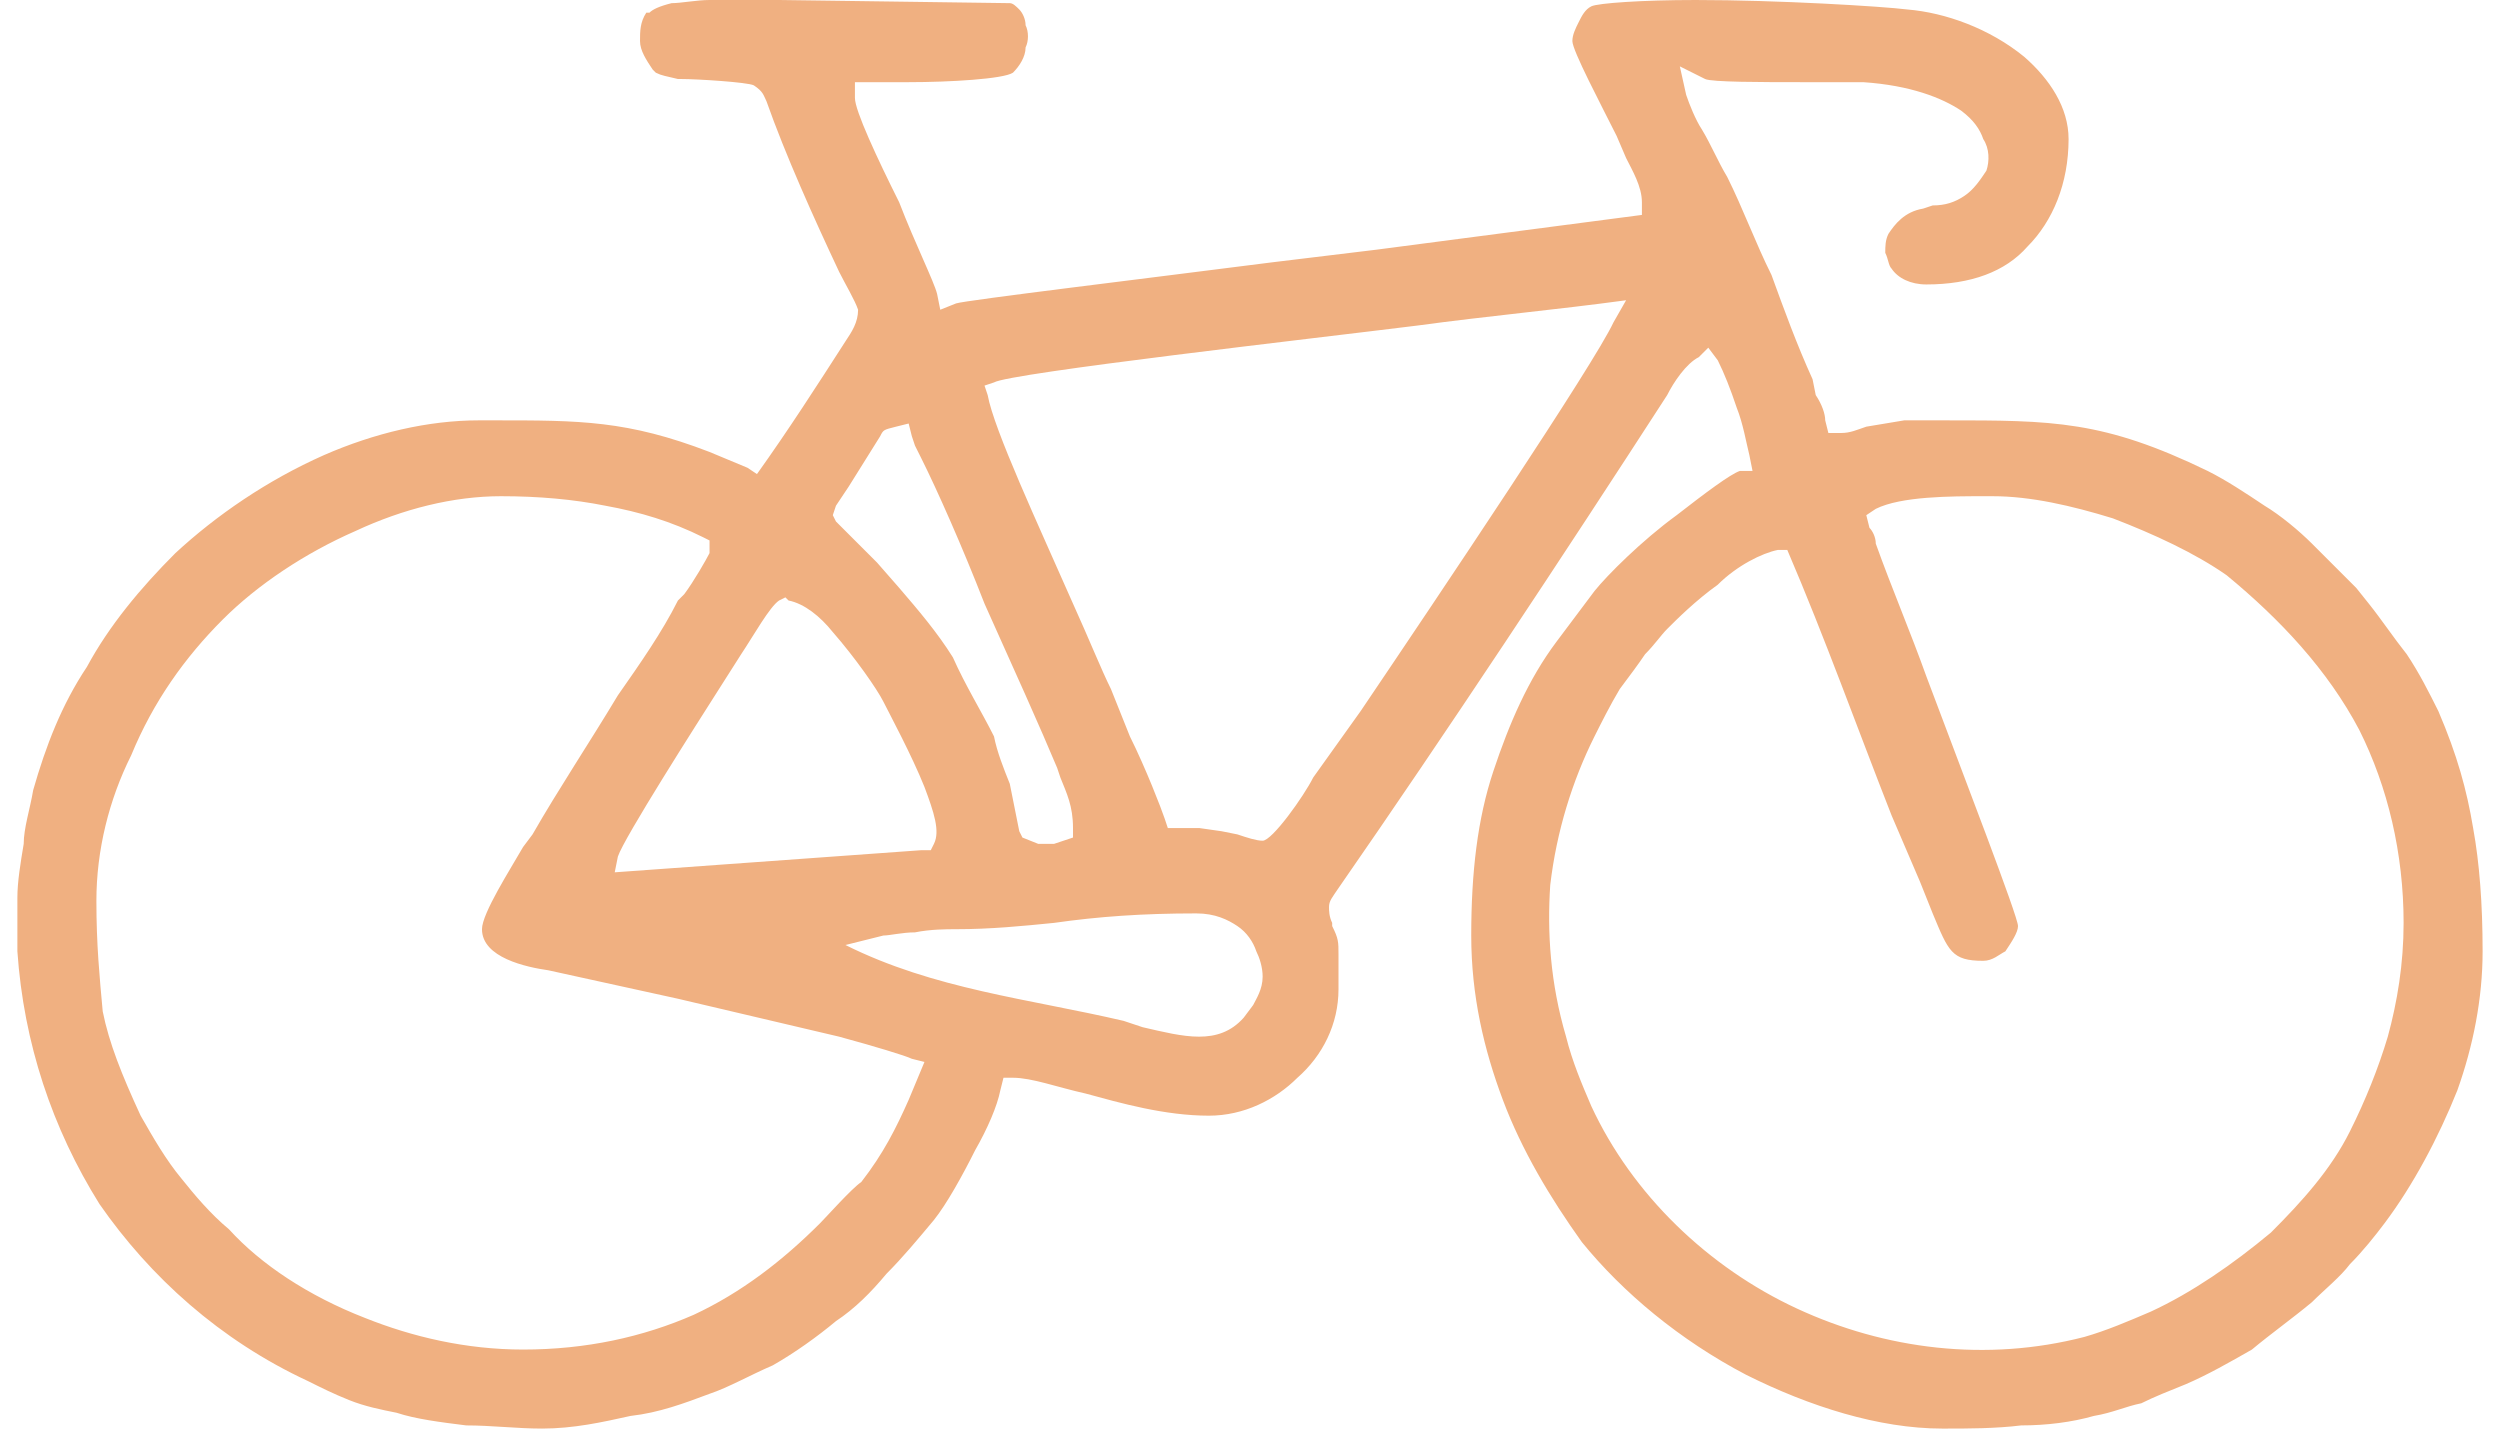
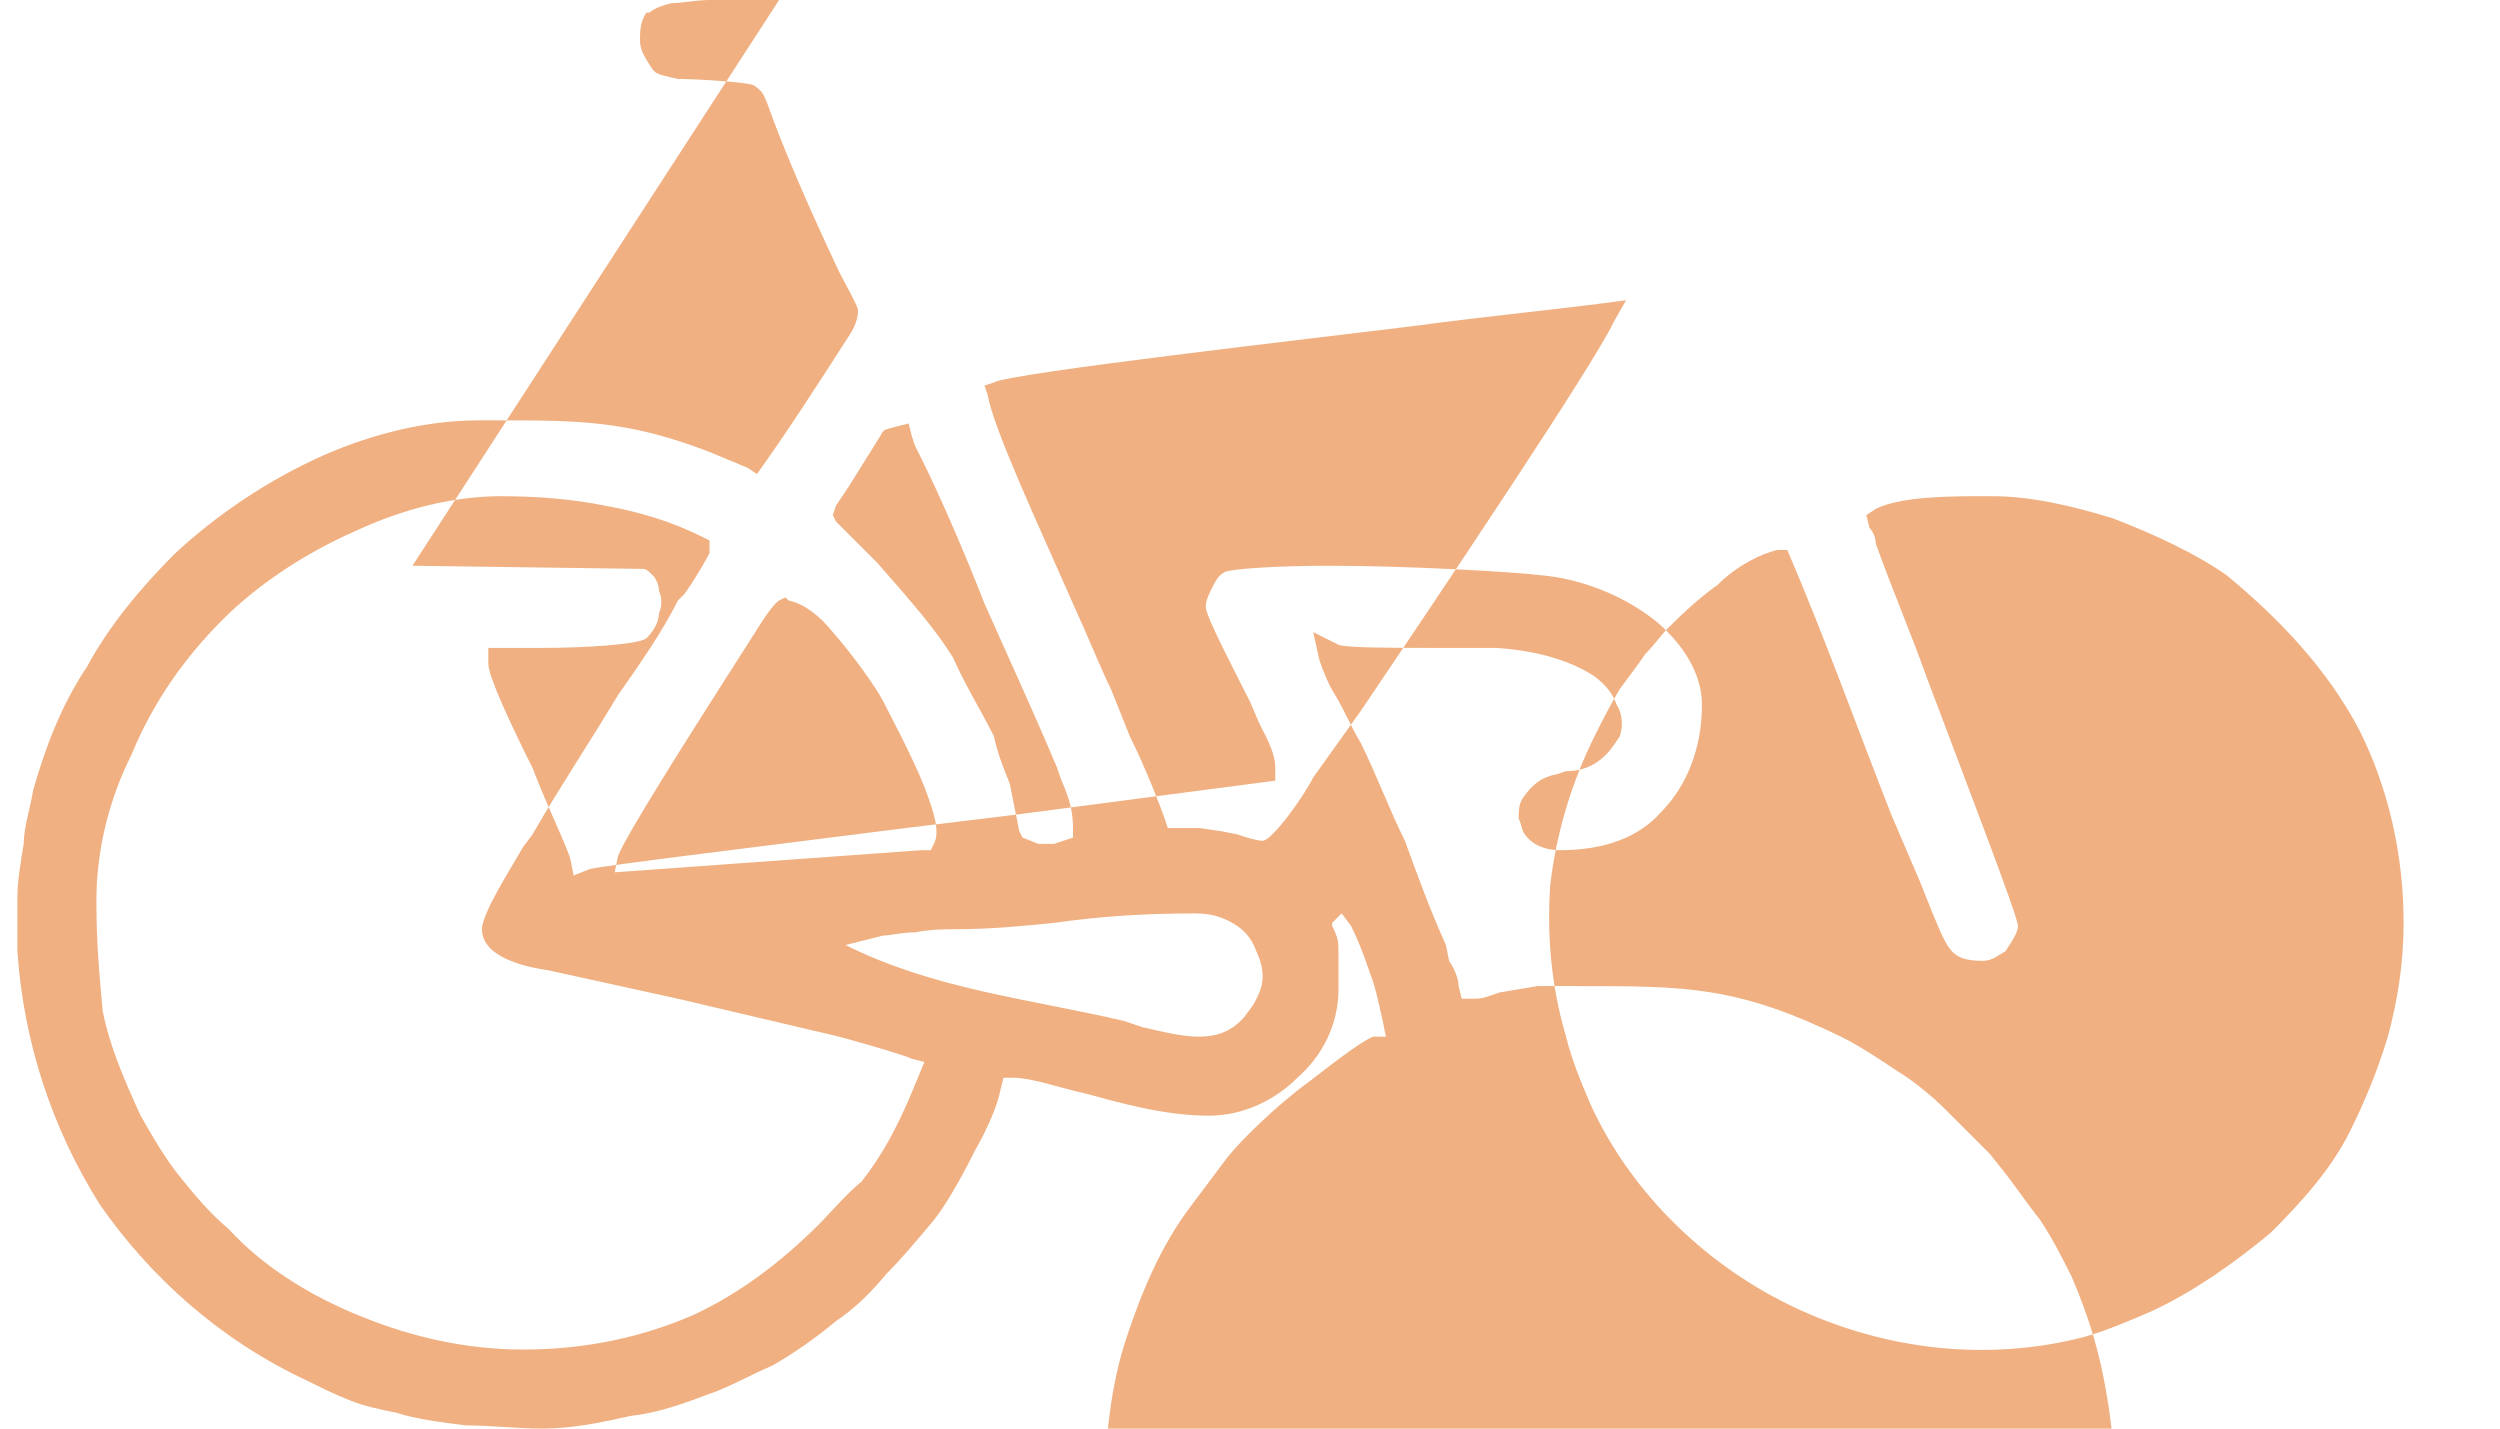
<svg xmlns="http://www.w3.org/2000/svg" xml:space="preserve" width="77px" height="44px" version="1.1" style="shape-rendering:geometricPrecision; text-rendering:geometricPrecision; image-rendering:optimizeQuality; fill-rule:evenodd; clip-rule:evenodd" viewBox="0 0 7.8 4.52">
  <defs>
    <style type="text/css">
   
    .fil0 {fill:#F0B081}
   
  </style>
  </defs>
  <g id="Camada_x0020_1">
-     <path class="fil0" d="M2.74 2.96c0.02,0 0.06,-0.01 0.1,-0.01 0.05,-0.01 0.1,-0.01 0.13,-0.01 0.11,0 0.21,-0.01 0.31,-0.02 0.14,-0.02 0.28,-0.03 0.45,-0.03 0.06,0 0.1,0.02 0.13,0.04 0.03,0.02 0.05,0.05 0.06,0.08 0.01,0.02 0.02,0.05 0.02,0.08 0,0.04 -0.02,0.07 -0.03,0.09l-0.03 0.04c-0.08,0.09 -0.19,0.06 -0.32,0.03l-0.06 -0.02c-0.3,-0.07 -0.6,-0.1 -0.88,-0.24l0.12 -0.03zm-0.33 -2.96l-0.22 0c-0.04,0 -0.09,0.01 -0.12,0.01 -0.04,0.01 -0.06,0.02 -0.07,0.03l-0.01 0c-0.02,0.03 -0.02,0.06 -0.02,0.09 0,0.03 0.02,0.06 0.04,0.09l0.01 0.01c0.02,0.01 0.03,0.01 0.07,0.02l0.01 0c0.05,0 0.21,0.01 0.23,0.02 0.03,0.02 0.03,0.03 0.04,0.05 0.06,0.17 0.15,0.37 0.23,0.54 0.02,0.04 0.05,0.09 0.06,0.12 0,0.04 -0.02,0.07 -0.04,0.1 -0.09,0.14 -0.18,0.28 -0.28,0.42l-0.03 -0.02 -0.12 -0.05c-0.26,-0.1 -0.41,-0.1 -0.68,-0.1l-0.05 0c-0.16,0 -0.33,0.04 -0.49,0.11 -0.18,0.08 -0.34,0.19 -0.47,0.31 -0.11,0.11 -0.21,0.23 -0.28,0.36 -0.08,0.12 -0.13,0.25 -0.17,0.39 -0.01,0.06 -0.03,0.12 -0.03,0.17 -0.01,0.06 -0.02,0.12 -0.02,0.17l0 0.17c0.02,0.29 0.11,0.56 0.26,0.8 0.16,0.23 0.38,0.43 0.66,0.56 0.04,0.02 0.08,0.04 0.13,0.06 0.05,0.02 0.1,0.03 0.15,0.04 0.06,0.02 0.14,0.03 0.22,0.04 0.08,0 0.16,0.01 0.24,0.01l0 0c0.1,0 0.19,-0.02 0.28,-0.04 0.09,-0.01 0.17,-0.04 0.25,-0.07 0.06,-0.02 0.13,-0.06 0.2,-0.09 0.07,-0.04 0.14,-0.09 0.2,-0.14 0.06,-0.04 0.11,-0.09 0.16,-0.15 0.05,-0.05 0.1,-0.11 0.15,-0.17 0.04,-0.05 0.09,-0.14 0.13,-0.22 0.04,-0.07 0.07,-0.14 0.08,-0.19l0.01 -0.04 0.03 0c0.06,0 0.14,0.03 0.23,0.05 0.11,0.03 0.25,0.07 0.39,0.07 0.11,0 0.21,-0.05 0.28,-0.12 0.08,-0.07 0.13,-0.17 0.13,-0.28l0 -0.11c0,-0.04 0,-0.05 -0.02,-0.09l0 -0.01c-0.01,-0.02 -0.01,-0.04 -0.01,-0.05 0,-0.02 0.01,-0.03 0.03,-0.06 0.34,-0.49 0.71,-1.05 1.04,-1.56 0.02,-0.04 0.06,-0.1 0.1,-0.12l0.03 -0.03 0.03 0.04c0.02,0.04 0.04,0.09 0.06,0.15 0.02,0.05 0.03,0.11 0.04,0.15l0.01 0.05 -0.04 0c-0.03,0.01 -0.11,0.07 -0.2,0.14 -0.11,0.08 -0.22,0.19 -0.26,0.24l-0.12 0.16c-0.09,0.12 -0.15,0.26 -0.2,0.41 -0.05,0.15 -0.07,0.32 -0.07,0.52 0,0.19 0.04,0.36 0.1,0.52 0.06,0.16 0.15,0.31 0.25,0.45 0.13,0.16 0.31,0.31 0.52,0.42 0.2,0.1 0.42,0.17 0.62,0.17l0.01 0c0.07,0 0.16,0 0.24,-0.01 0.08,0 0.16,-0.01 0.23,-0.03 0.06,-0.01 0.1,-0.03 0.15,-0.04 0.04,-0.02 0.09,-0.04 0.14,-0.06 0.07,-0.03 0.14,-0.07 0.21,-0.11 0.06,-0.05 0.13,-0.1 0.19,-0.15 0.04,-0.04 0.09,-0.08 0.12,-0.12 0.04,-0.04 0.08,-0.09 0.11,-0.13 0.09,-0.12 0.17,-0.27 0.23,-0.42 0.05,-0.14 0.08,-0.29 0.08,-0.44 0,-0.15 -0.01,-0.28 -0.03,-0.39 -0.02,-0.12 -0.05,-0.23 -0.11,-0.37 -0.03,-0.06 -0.06,-0.12 -0.1,-0.18 -0.04,-0.05 -0.08,-0.11 -0.12,-0.16l-0.04 -0.05 -0.14 -0.14c-0.04,-0.04 -0.1,-0.09 -0.15,-0.12 -0.06,-0.04 -0.12,-0.08 -0.18,-0.11 -0.33,-0.16 -0.49,-0.16 -0.83,-0.16l-0.05 0c-0.03,0 -0.05,0 -0.08,0l-0.06 0.01 -0.06 0.01c-0.03,0.01 -0.05,0.02 -0.08,0.02l-0.04 0 -0.01 -0.04c0,-0.02 -0.01,-0.05 -0.03,-0.08l-0.01 -0.05c-0.05,-0.11 -0.09,-0.22 -0.13,-0.33 -0.05,-0.1 -0.09,-0.21 -0.14,-0.31 -0.03,-0.05 -0.05,-0.1 -0.08,-0.15 -0.02,-0.03 -0.04,-0.08 -0.05,-0.11l-0.02 -0.09 0.08 0.04c0.02,0.01 0.18,0.01 0.31,0.01 0.08,0 0.16,0 0.19,0 0.15,0.01 0.25,0.05 0.31,0.09 0.04,0.03 0.06,0.06 0.07,0.09 0.02,0.03 0.02,0.07 0.01,0.1 -0.02,0.03 -0.04,0.06 -0.07,0.08 -0.03,0.02 -0.06,0.03 -0.1,0.03l-0.03 0.01c-0.06,0.01 -0.09,0.05 -0.11,0.08 -0.01,0.02 -0.01,0.04 -0.01,0.06 0.01,0.02 0.01,0.04 0.02,0.05 0.02,0.03 0.06,0.05 0.11,0.05 0.14,0 0.25,-0.04 0.32,-0.12 0.08,-0.08 0.13,-0.2 0.13,-0.34 0,-0.1 -0.06,-0.19 -0.14,-0.26 -0.11,-0.09 -0.25,-0.14 -0.37,-0.15 -0.08,-0.01 -0.41,-0.03 -0.67,-0.03 -0.17,0 -0.31,0.01 -0.33,0.02 -0.02,0.01 -0.03,0.03 -0.04,0.05 -0.01,0.02 -0.02,0.04 -0.02,0.06 0,0.03 0.09,0.2 0.14,0.3l0.03 0.07c0.02,0.04 0.05,0.09 0.05,0.14l0 0.04 -0.84 0.11 -0.33 0.04c-0.39,0.05 -0.97,0.12 -1,0.13l-0.05 0.02 -0.01 -0.05c-0.01,-0.04 -0.07,-0.16 -0.12,-0.29 -0.07,-0.14 -0.14,-0.29 -0.14,-0.33l0 -0.05 0.04 0c0.03,0 0.08,0 0.13,0 0.13,0 0.3,-0.01 0.33,-0.03 0.02,-0.02 0.04,-0.05 0.04,-0.08 0.01,-0.02 0.01,-0.05 0,-0.07 0,-0.02 -0.01,-0.04 -0.02,-0.05 -0.01,-0.01 -0.02,-0.02 -0.03,-0.02l-0.73 -0.01zm0.45 2.69l-0.97 0.07 0.01 -0.05c0.02,-0.06 0.25,-0.42 0.32,-0.53l0.07 -0.11c0.04,-0.06 0.09,-0.15 0.12,-0.17l0.02 -0.01 0.01 0.01c0.05,0.01 0.1,0.05 0.14,0.1 0.07,0.08 0.14,0.18 0.16,0.22 0.02,0.04 0.09,0.17 0.13,0.27 0.03,0.08 0.05,0.14 0.03,0.18l-0.01 0.02 -0.03 0zm-1.39 0.25c0,0.09 0.14,0.12 0.21,0.13l0.41 0.09c0.04,0.01 0.3,0.07 0.51,0.12 0.11,0.03 0.21,0.06 0.23,0.07l0.04 0.01 -0.05 0.12c-0.04,0.09 -0.08,0.17 -0.15,0.26 -0.03,0.02 -0.11,0.11 -0.13,0.13 -0.12,0.12 -0.25,0.22 -0.4,0.29 -0.16,0.07 -0.34,0.11 -0.54,0.11 -0.18,0 -0.35,-0.04 -0.5,-0.1 -0.18,-0.07 -0.33,-0.17 -0.43,-0.28 -0.06,-0.05 -0.11,-0.11 -0.15,-0.16 -0.05,-0.06 -0.09,-0.13 -0.13,-0.2 -0.06,-0.13 -0.1,-0.23 -0.12,-0.33 -0.01,-0.11 -0.02,-0.21 -0.02,-0.35 0,-0.16 0.04,-0.32 0.11,-0.46 0.07,-0.17 0.17,-0.31 0.29,-0.43 0.11,-0.11 0.26,-0.21 0.42,-0.28 0.15,-0.07 0.31,-0.11 0.46,-0.11 0.12,0 0.23,0.01 0.33,0.03 0.11,0.02 0.21,0.05 0.31,0.1l0.02 0.01 0 0.04c-0.01,0.02 -0.05,0.09 -0.08,0.13l-0.02 0.02c-0.05,0.1 -0.12,0.2 -0.19,0.3 -0.09,0.15 -0.19,0.3 -0.27,0.44l-0.03 0.04c-0.04,0.07 -0.13,0.21 -0.13,0.26zm4.41 -1.33c0.08,-0.04 0.24,-0.04 0.34,-0.04l0.03 0c0.12,0 0.25,0.03 0.38,0.07 0.13,0.05 0.26,0.11 0.36,0.18 0.17,0.14 0.32,0.3 0.42,0.49 0.09,0.18 0.14,0.39 0.14,0.61 0,0.13 -0.02,0.25 -0.05,0.36 -0.03,0.1 -0.07,0.2 -0.12,0.3 -0.06,0.12 -0.15,0.22 -0.25,0.32 -0.12,0.1 -0.25,0.19 -0.38,0.25 -0.07,0.03 -0.14,0.06 -0.21,0.08 -0.31,0.08 -0.63,0.04 -0.91,-0.09 -0.28,-0.13 -0.52,-0.36 -0.65,-0.64 -0.03,-0.07 -0.06,-0.14 -0.08,-0.22 -0.05,-0.17 -0.06,-0.33 -0.05,-0.48 0.02,-0.17 0.07,-0.33 0.14,-0.47 0.02,-0.04 0.05,-0.1 0.08,-0.15 0.03,-0.04 0.06,-0.08 0.08,-0.11l0 0c0.03,-0.03 0.05,-0.06 0.07,-0.08 0.03,-0.03 0.09,-0.09 0.16,-0.14 0.06,-0.06 0.14,-0.1 0.19,-0.11l0.03 0c0.12,0.28 0.22,0.56 0.33,0.84 0.03,0.07 0.06,0.14 0.09,0.21l0.04 0.1c0.05,0.12 0.06,0.15 0.16,0.15 0.03,0 0.05,-0.02 0.07,-0.03 0.02,-0.03 0.04,-0.06 0.04,-0.08 0,-0.03 -0.17,-0.47 -0.29,-0.79 -0.05,-0.14 -0.11,-0.28 -0.16,-0.42 0,-0.02 -0.01,-0.04 -0.02,-0.05l-0.01 -0.04 0.03 -0.02zm-3.29 -0.01l0.04 -0.06 0.1 -0.16c0.01,-0.02 0.01,-0.02 0.05,-0.03l0.04 -0.01 0.01 0.04 0.01 0.03 0.02 0.04c0.05,0.1 0.13,0.28 0.2,0.46 0.09,0.2 0.18,0.4 0.23,0.52l0.01 0.03c0.02,0.05 0.04,0.09 0.04,0.16l0 0.03 -0.06 0.02c-0.01,0 -0.02,0 -0.02,0 -0.01,0 -0.02,0 -0.03,0l-0.05 -0.02 -0.01 -0.02c-0.01,-0.05 -0.02,-0.1 -0.03,-0.15 -0.02,-0.05 -0.04,-0.1 -0.05,-0.15 -0.04,-0.08 -0.09,-0.16 -0.13,-0.25 -0.05,-0.08 -0.11,-0.15 -0.17,-0.22l-0.07 -0.08c-0.05,-0.05 -0.11,-0.11 -0.13,-0.13l-0.01 -0.02 0.01 -0.03zm1.35 1.06c-0.02,0 -0.05,-0.01 -0.08,-0.02l-0.05 -0.01 -0.07 -0.01 -0.1 0 -0.01 -0.03c-0.01,-0.03 -0.06,-0.16 -0.11,-0.26l-0.06 -0.15c-0.03,-0.06 -0.07,-0.16 -0.12,-0.27 -0.11,-0.25 -0.25,-0.55 -0.27,-0.66l-0.01 -0.03 0.03 -0.01c0.05,-0.03 1.02,-0.14 1.34,-0.18 0.22,-0.03 0.44,-0.05 0.66,-0.08l-0.04 0.07c-0.06,0.13 -0.55,0.86 -0.8,1.23l-0.15 0.21c-0.03,0.06 -0.13,0.2 -0.16,0.2zm-1.14 -1.23l0 0c0,-0.01 0,-0.01 0,0z" />
+     <path class="fil0" d="M2.74 2.96c0.02,0 0.06,-0.01 0.1,-0.01 0.05,-0.01 0.1,-0.01 0.13,-0.01 0.11,0 0.21,-0.01 0.31,-0.02 0.14,-0.02 0.28,-0.03 0.45,-0.03 0.06,0 0.1,0.02 0.13,0.04 0.03,0.02 0.05,0.05 0.06,0.08 0.01,0.02 0.02,0.05 0.02,0.08 0,0.04 -0.02,0.07 -0.03,0.09l-0.03 0.04c-0.08,0.09 -0.19,0.06 -0.32,0.03l-0.06 -0.02c-0.3,-0.07 -0.6,-0.1 -0.88,-0.24l0.12 -0.03zm-0.33 -2.96l-0.22 0c-0.04,0 -0.09,0.01 -0.12,0.01 -0.04,0.01 -0.06,0.02 -0.07,0.03l-0.01 0c-0.02,0.03 -0.02,0.06 -0.02,0.09 0,0.03 0.02,0.06 0.04,0.09l0.01 0.01c0.02,0.01 0.03,0.01 0.07,0.02l0.01 0c0.05,0 0.21,0.01 0.23,0.02 0.03,0.02 0.03,0.03 0.04,0.05 0.06,0.17 0.15,0.37 0.23,0.54 0.02,0.04 0.05,0.09 0.06,0.12 0,0.04 -0.02,0.07 -0.04,0.1 -0.09,0.14 -0.18,0.28 -0.28,0.42l-0.03 -0.02 -0.12 -0.05c-0.26,-0.1 -0.41,-0.1 -0.68,-0.1l-0.05 0c-0.16,0 -0.33,0.04 -0.49,0.11 -0.18,0.08 -0.34,0.19 -0.47,0.31 -0.11,0.11 -0.21,0.23 -0.28,0.36 -0.08,0.12 -0.13,0.25 -0.17,0.39 -0.01,0.06 -0.03,0.12 -0.03,0.17 -0.01,0.06 -0.02,0.12 -0.02,0.17l0 0.17c0.02,0.29 0.11,0.56 0.26,0.8 0.16,0.23 0.38,0.43 0.66,0.56 0.04,0.02 0.08,0.04 0.13,0.06 0.05,0.02 0.1,0.03 0.15,0.04 0.06,0.02 0.14,0.03 0.22,0.04 0.08,0 0.16,0.01 0.24,0.01l0 0c0.1,0 0.19,-0.02 0.28,-0.04 0.09,-0.01 0.17,-0.04 0.25,-0.07 0.06,-0.02 0.13,-0.06 0.2,-0.09 0.07,-0.04 0.14,-0.09 0.2,-0.14 0.06,-0.04 0.11,-0.09 0.16,-0.15 0.05,-0.05 0.1,-0.11 0.15,-0.17 0.04,-0.05 0.09,-0.14 0.13,-0.22 0.04,-0.07 0.07,-0.14 0.08,-0.19l0.01 -0.04 0.03 0c0.06,0 0.14,0.03 0.23,0.05 0.11,0.03 0.25,0.07 0.39,0.07 0.11,0 0.21,-0.05 0.28,-0.12 0.08,-0.07 0.13,-0.17 0.13,-0.28l0 -0.11c0,-0.04 0,-0.05 -0.02,-0.09l0 -0.01l0.03 -0.03 0.03 0.04c0.02,0.04 0.04,0.09 0.06,0.15 0.02,0.05 0.03,0.11 0.04,0.15l0.01 0.05 -0.04 0c-0.03,0.01 -0.11,0.07 -0.2,0.14 -0.11,0.08 -0.22,0.19 -0.26,0.24l-0.12 0.16c-0.09,0.12 -0.15,0.26 -0.2,0.41 -0.05,0.15 -0.07,0.32 -0.07,0.52 0,0.19 0.04,0.36 0.1,0.52 0.06,0.16 0.15,0.31 0.25,0.45 0.13,0.16 0.31,0.31 0.52,0.42 0.2,0.1 0.42,0.17 0.62,0.17l0.01 0c0.07,0 0.16,0 0.24,-0.01 0.08,0 0.16,-0.01 0.23,-0.03 0.06,-0.01 0.1,-0.03 0.15,-0.04 0.04,-0.02 0.09,-0.04 0.14,-0.06 0.07,-0.03 0.14,-0.07 0.21,-0.11 0.06,-0.05 0.13,-0.1 0.19,-0.15 0.04,-0.04 0.09,-0.08 0.12,-0.12 0.04,-0.04 0.08,-0.09 0.11,-0.13 0.09,-0.12 0.17,-0.27 0.23,-0.42 0.05,-0.14 0.08,-0.29 0.08,-0.44 0,-0.15 -0.01,-0.28 -0.03,-0.39 -0.02,-0.12 -0.05,-0.23 -0.11,-0.37 -0.03,-0.06 -0.06,-0.12 -0.1,-0.18 -0.04,-0.05 -0.08,-0.11 -0.12,-0.16l-0.04 -0.05 -0.14 -0.14c-0.04,-0.04 -0.1,-0.09 -0.15,-0.12 -0.06,-0.04 -0.12,-0.08 -0.18,-0.11 -0.33,-0.16 -0.49,-0.16 -0.83,-0.16l-0.05 0c-0.03,0 -0.05,0 -0.08,0l-0.06 0.01 -0.06 0.01c-0.03,0.01 -0.05,0.02 -0.08,0.02l-0.04 0 -0.01 -0.04c0,-0.02 -0.01,-0.05 -0.03,-0.08l-0.01 -0.05c-0.05,-0.11 -0.09,-0.22 -0.13,-0.33 -0.05,-0.1 -0.09,-0.21 -0.14,-0.31 -0.03,-0.05 -0.05,-0.1 -0.08,-0.15 -0.02,-0.03 -0.04,-0.08 -0.05,-0.11l-0.02 -0.09 0.08 0.04c0.02,0.01 0.18,0.01 0.31,0.01 0.08,0 0.16,0 0.19,0 0.15,0.01 0.25,0.05 0.31,0.09 0.04,0.03 0.06,0.06 0.07,0.09 0.02,0.03 0.02,0.07 0.01,0.1 -0.02,0.03 -0.04,0.06 -0.07,0.08 -0.03,0.02 -0.06,0.03 -0.1,0.03l-0.03 0.01c-0.06,0.01 -0.09,0.05 -0.11,0.08 -0.01,0.02 -0.01,0.04 -0.01,0.06 0.01,0.02 0.01,0.04 0.02,0.05 0.02,0.03 0.06,0.05 0.11,0.05 0.14,0 0.25,-0.04 0.32,-0.12 0.08,-0.08 0.13,-0.2 0.13,-0.34 0,-0.1 -0.06,-0.19 -0.14,-0.26 -0.11,-0.09 -0.25,-0.14 -0.37,-0.15 -0.08,-0.01 -0.41,-0.03 -0.67,-0.03 -0.17,0 -0.31,0.01 -0.33,0.02 -0.02,0.01 -0.03,0.03 -0.04,0.05 -0.01,0.02 -0.02,0.04 -0.02,0.06 0,0.03 0.09,0.2 0.14,0.3l0.03 0.07c0.02,0.04 0.05,0.09 0.05,0.14l0 0.04 -0.84 0.11 -0.33 0.04c-0.39,0.05 -0.97,0.12 -1,0.13l-0.05 0.02 -0.01 -0.05c-0.01,-0.04 -0.07,-0.16 -0.12,-0.29 -0.07,-0.14 -0.14,-0.29 -0.14,-0.33l0 -0.05 0.04 0c0.03,0 0.08,0 0.13,0 0.13,0 0.3,-0.01 0.33,-0.03 0.02,-0.02 0.04,-0.05 0.04,-0.08 0.01,-0.02 0.01,-0.05 0,-0.07 0,-0.02 -0.01,-0.04 -0.02,-0.05 -0.01,-0.01 -0.02,-0.02 -0.03,-0.02l-0.73 -0.01zm0.45 2.69l-0.97 0.07 0.01 -0.05c0.02,-0.06 0.25,-0.42 0.32,-0.53l0.07 -0.11c0.04,-0.06 0.09,-0.15 0.12,-0.17l0.02 -0.01 0.01 0.01c0.05,0.01 0.1,0.05 0.14,0.1 0.07,0.08 0.14,0.18 0.16,0.22 0.02,0.04 0.09,0.17 0.13,0.27 0.03,0.08 0.05,0.14 0.03,0.18l-0.01 0.02 -0.03 0zm-1.39 0.25c0,0.09 0.14,0.12 0.21,0.13l0.41 0.09c0.04,0.01 0.3,0.07 0.51,0.12 0.11,0.03 0.21,0.06 0.23,0.07l0.04 0.01 -0.05 0.12c-0.04,0.09 -0.08,0.17 -0.15,0.26 -0.03,0.02 -0.11,0.11 -0.13,0.13 -0.12,0.12 -0.25,0.22 -0.4,0.29 -0.16,0.07 -0.34,0.11 -0.54,0.11 -0.18,0 -0.35,-0.04 -0.5,-0.1 -0.18,-0.07 -0.33,-0.17 -0.43,-0.28 -0.06,-0.05 -0.11,-0.11 -0.15,-0.16 -0.05,-0.06 -0.09,-0.13 -0.13,-0.2 -0.06,-0.13 -0.1,-0.23 -0.12,-0.33 -0.01,-0.11 -0.02,-0.21 -0.02,-0.35 0,-0.16 0.04,-0.32 0.11,-0.46 0.07,-0.17 0.17,-0.31 0.29,-0.43 0.11,-0.11 0.26,-0.21 0.42,-0.28 0.15,-0.07 0.31,-0.11 0.46,-0.11 0.12,0 0.23,0.01 0.33,0.03 0.11,0.02 0.21,0.05 0.31,0.1l0.02 0.01 0 0.04c-0.01,0.02 -0.05,0.09 -0.08,0.13l-0.02 0.02c-0.05,0.1 -0.12,0.2 -0.19,0.3 -0.09,0.15 -0.19,0.3 -0.27,0.44l-0.03 0.04c-0.04,0.07 -0.13,0.21 -0.13,0.26zm4.41 -1.33c0.08,-0.04 0.24,-0.04 0.34,-0.04l0.03 0c0.12,0 0.25,0.03 0.38,0.07 0.13,0.05 0.26,0.11 0.36,0.18 0.17,0.14 0.32,0.3 0.42,0.49 0.09,0.18 0.14,0.39 0.14,0.61 0,0.13 -0.02,0.25 -0.05,0.36 -0.03,0.1 -0.07,0.2 -0.12,0.3 -0.06,0.12 -0.15,0.22 -0.25,0.32 -0.12,0.1 -0.25,0.19 -0.38,0.25 -0.07,0.03 -0.14,0.06 -0.21,0.08 -0.31,0.08 -0.63,0.04 -0.91,-0.09 -0.28,-0.13 -0.52,-0.36 -0.65,-0.64 -0.03,-0.07 -0.06,-0.14 -0.08,-0.22 -0.05,-0.17 -0.06,-0.33 -0.05,-0.48 0.02,-0.17 0.07,-0.33 0.14,-0.47 0.02,-0.04 0.05,-0.1 0.08,-0.15 0.03,-0.04 0.06,-0.08 0.08,-0.11l0 0c0.03,-0.03 0.05,-0.06 0.07,-0.08 0.03,-0.03 0.09,-0.09 0.16,-0.14 0.06,-0.06 0.14,-0.1 0.19,-0.11l0.03 0c0.12,0.28 0.22,0.56 0.33,0.84 0.03,0.07 0.06,0.14 0.09,0.21l0.04 0.1c0.05,0.12 0.06,0.15 0.16,0.15 0.03,0 0.05,-0.02 0.07,-0.03 0.02,-0.03 0.04,-0.06 0.04,-0.08 0,-0.03 -0.17,-0.47 -0.29,-0.79 -0.05,-0.14 -0.11,-0.28 -0.16,-0.42 0,-0.02 -0.01,-0.04 -0.02,-0.05l-0.01 -0.04 0.03 -0.02zm-3.29 -0.01l0.04 -0.06 0.1 -0.16c0.01,-0.02 0.01,-0.02 0.05,-0.03l0.04 -0.01 0.01 0.04 0.01 0.03 0.02 0.04c0.05,0.1 0.13,0.28 0.2,0.46 0.09,0.2 0.18,0.4 0.23,0.52l0.01 0.03c0.02,0.05 0.04,0.09 0.04,0.16l0 0.03 -0.06 0.02c-0.01,0 -0.02,0 -0.02,0 -0.01,0 -0.02,0 -0.03,0l-0.05 -0.02 -0.01 -0.02c-0.01,-0.05 -0.02,-0.1 -0.03,-0.15 -0.02,-0.05 -0.04,-0.1 -0.05,-0.15 -0.04,-0.08 -0.09,-0.16 -0.13,-0.25 -0.05,-0.08 -0.11,-0.15 -0.17,-0.22l-0.07 -0.08c-0.05,-0.05 -0.11,-0.11 -0.13,-0.13l-0.01 -0.02 0.01 -0.03zm1.35 1.06c-0.02,0 -0.05,-0.01 -0.08,-0.02l-0.05 -0.01 -0.07 -0.01 -0.1 0 -0.01 -0.03c-0.01,-0.03 -0.06,-0.16 -0.11,-0.26l-0.06 -0.15c-0.03,-0.06 -0.07,-0.16 -0.12,-0.27 -0.11,-0.25 -0.25,-0.55 -0.27,-0.66l-0.01 -0.03 0.03 -0.01c0.05,-0.03 1.02,-0.14 1.34,-0.18 0.22,-0.03 0.44,-0.05 0.66,-0.08l-0.04 0.07c-0.06,0.13 -0.55,0.86 -0.8,1.23l-0.15 0.21c-0.03,0.06 -0.13,0.2 -0.16,0.2zm-1.14 -1.23l0 0c0,-0.01 0,-0.01 0,0z" />
  </g>
</svg>